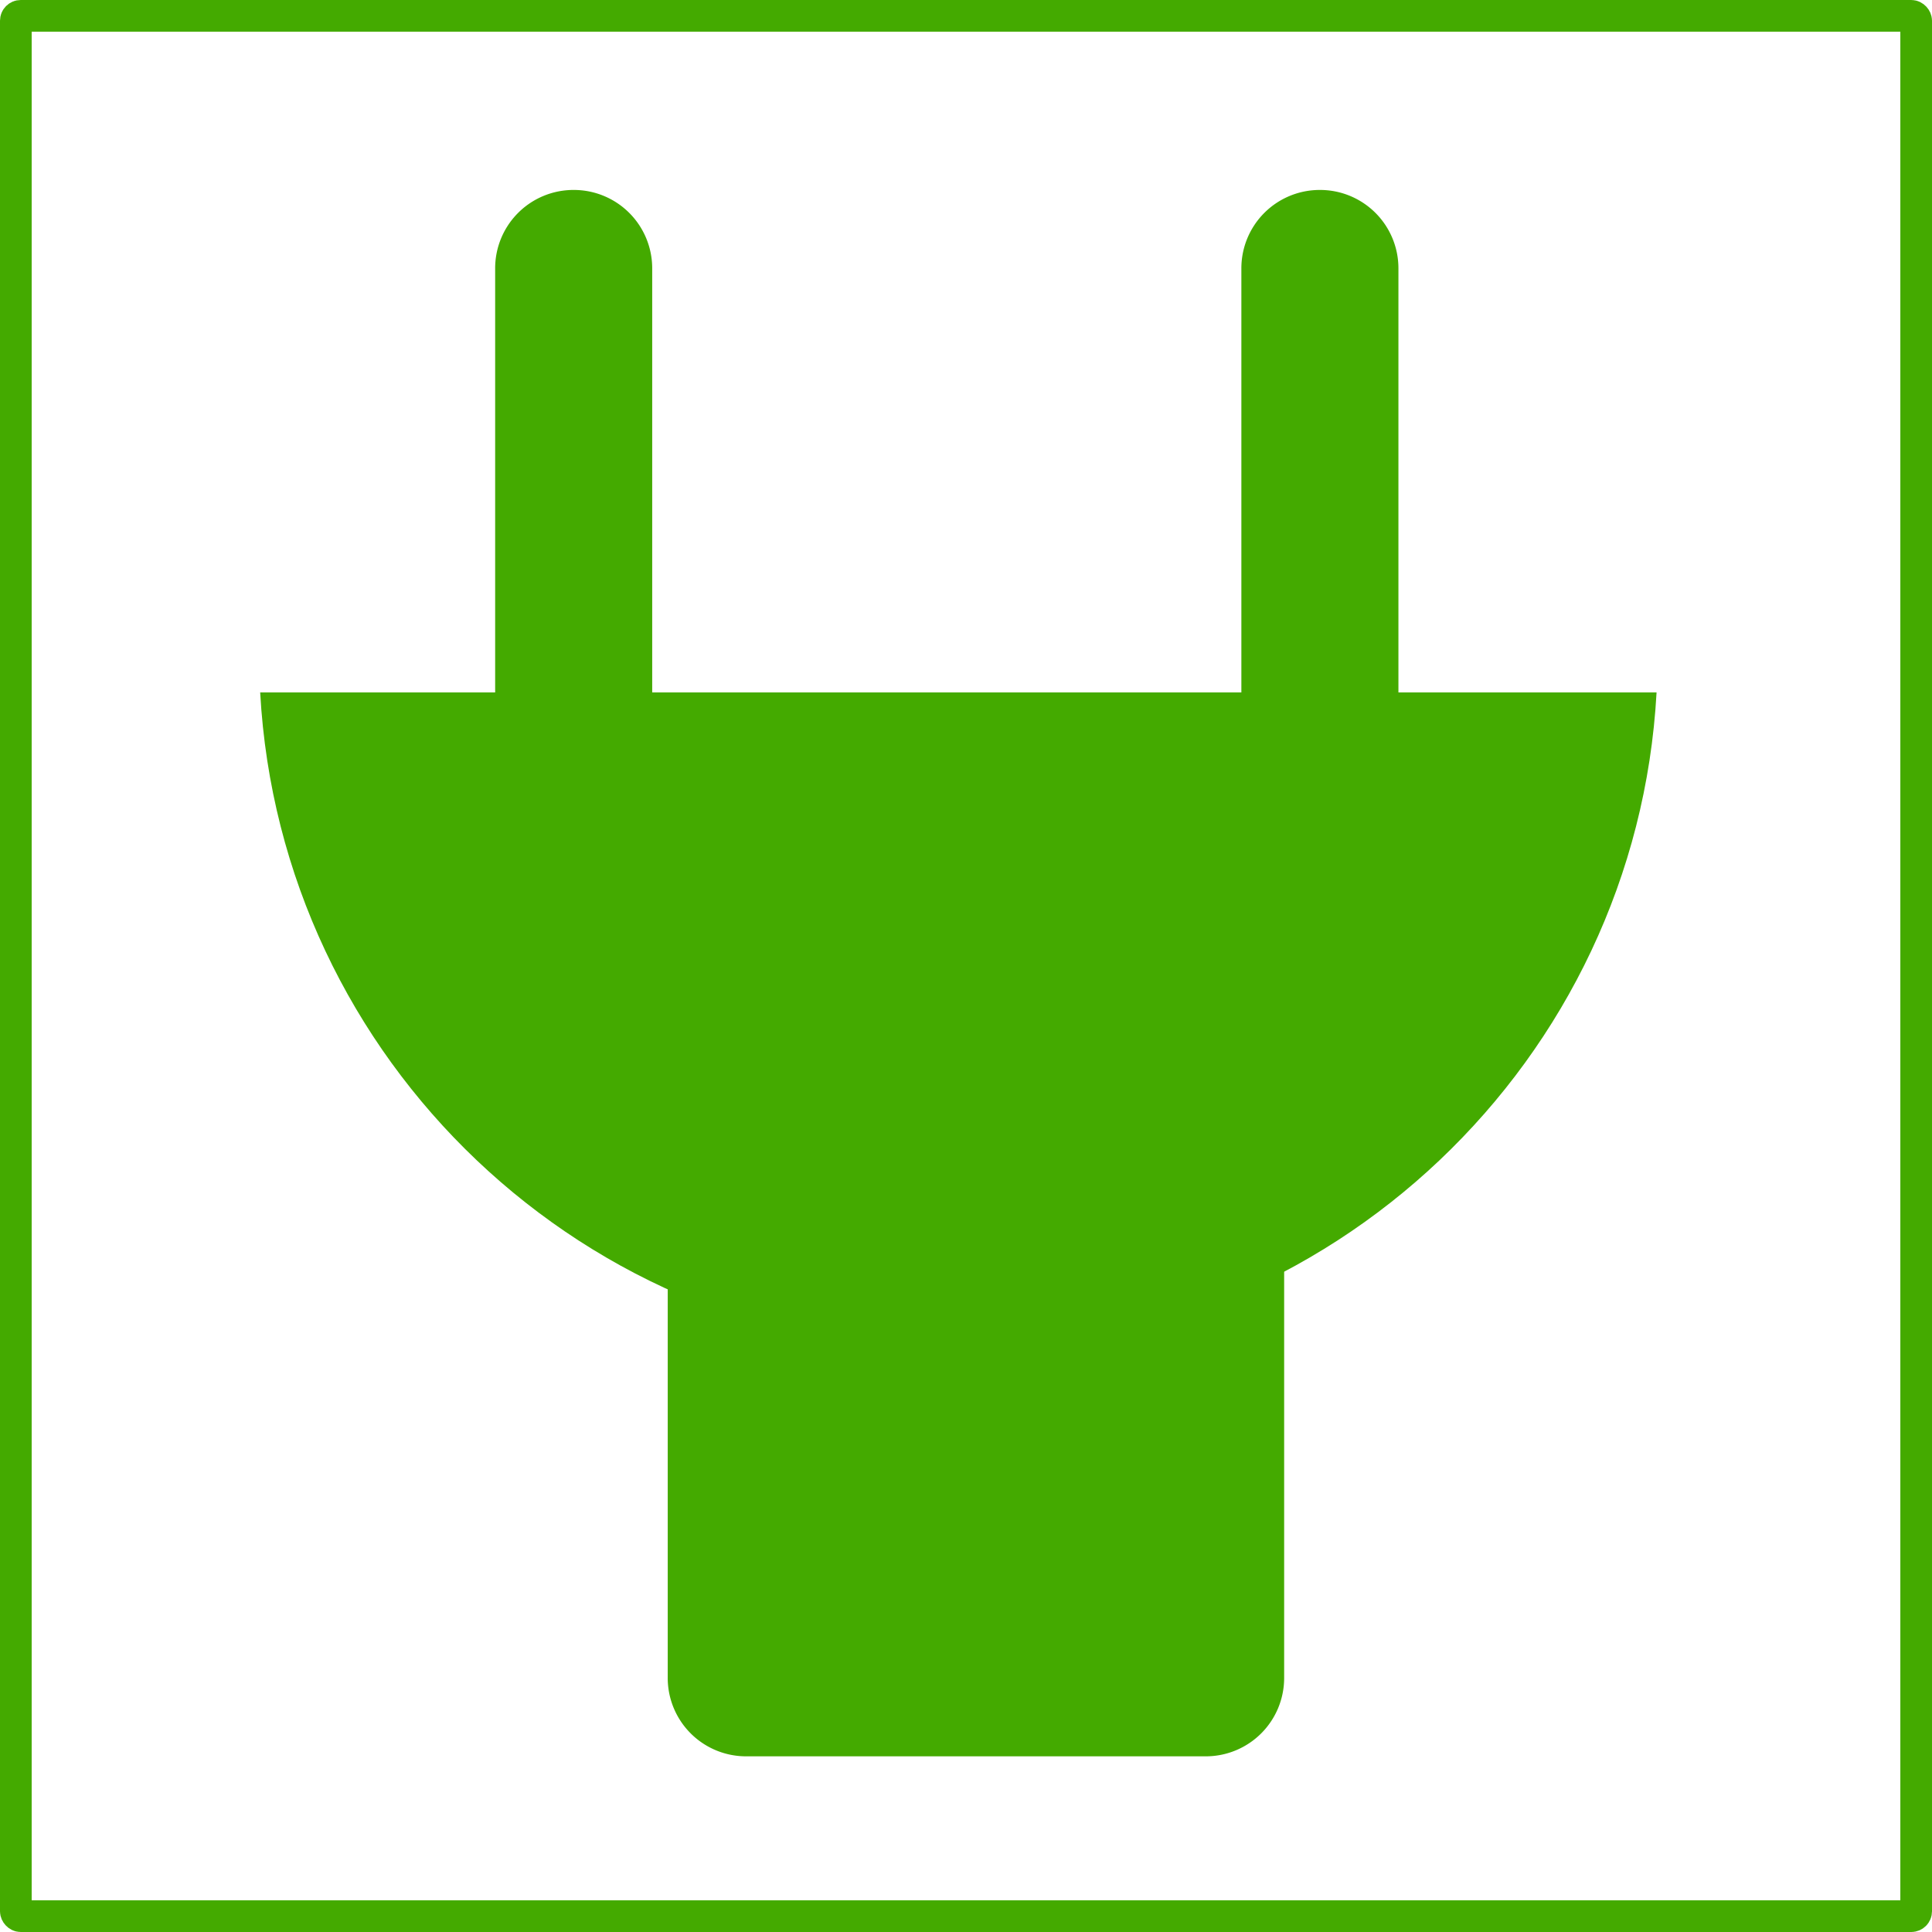
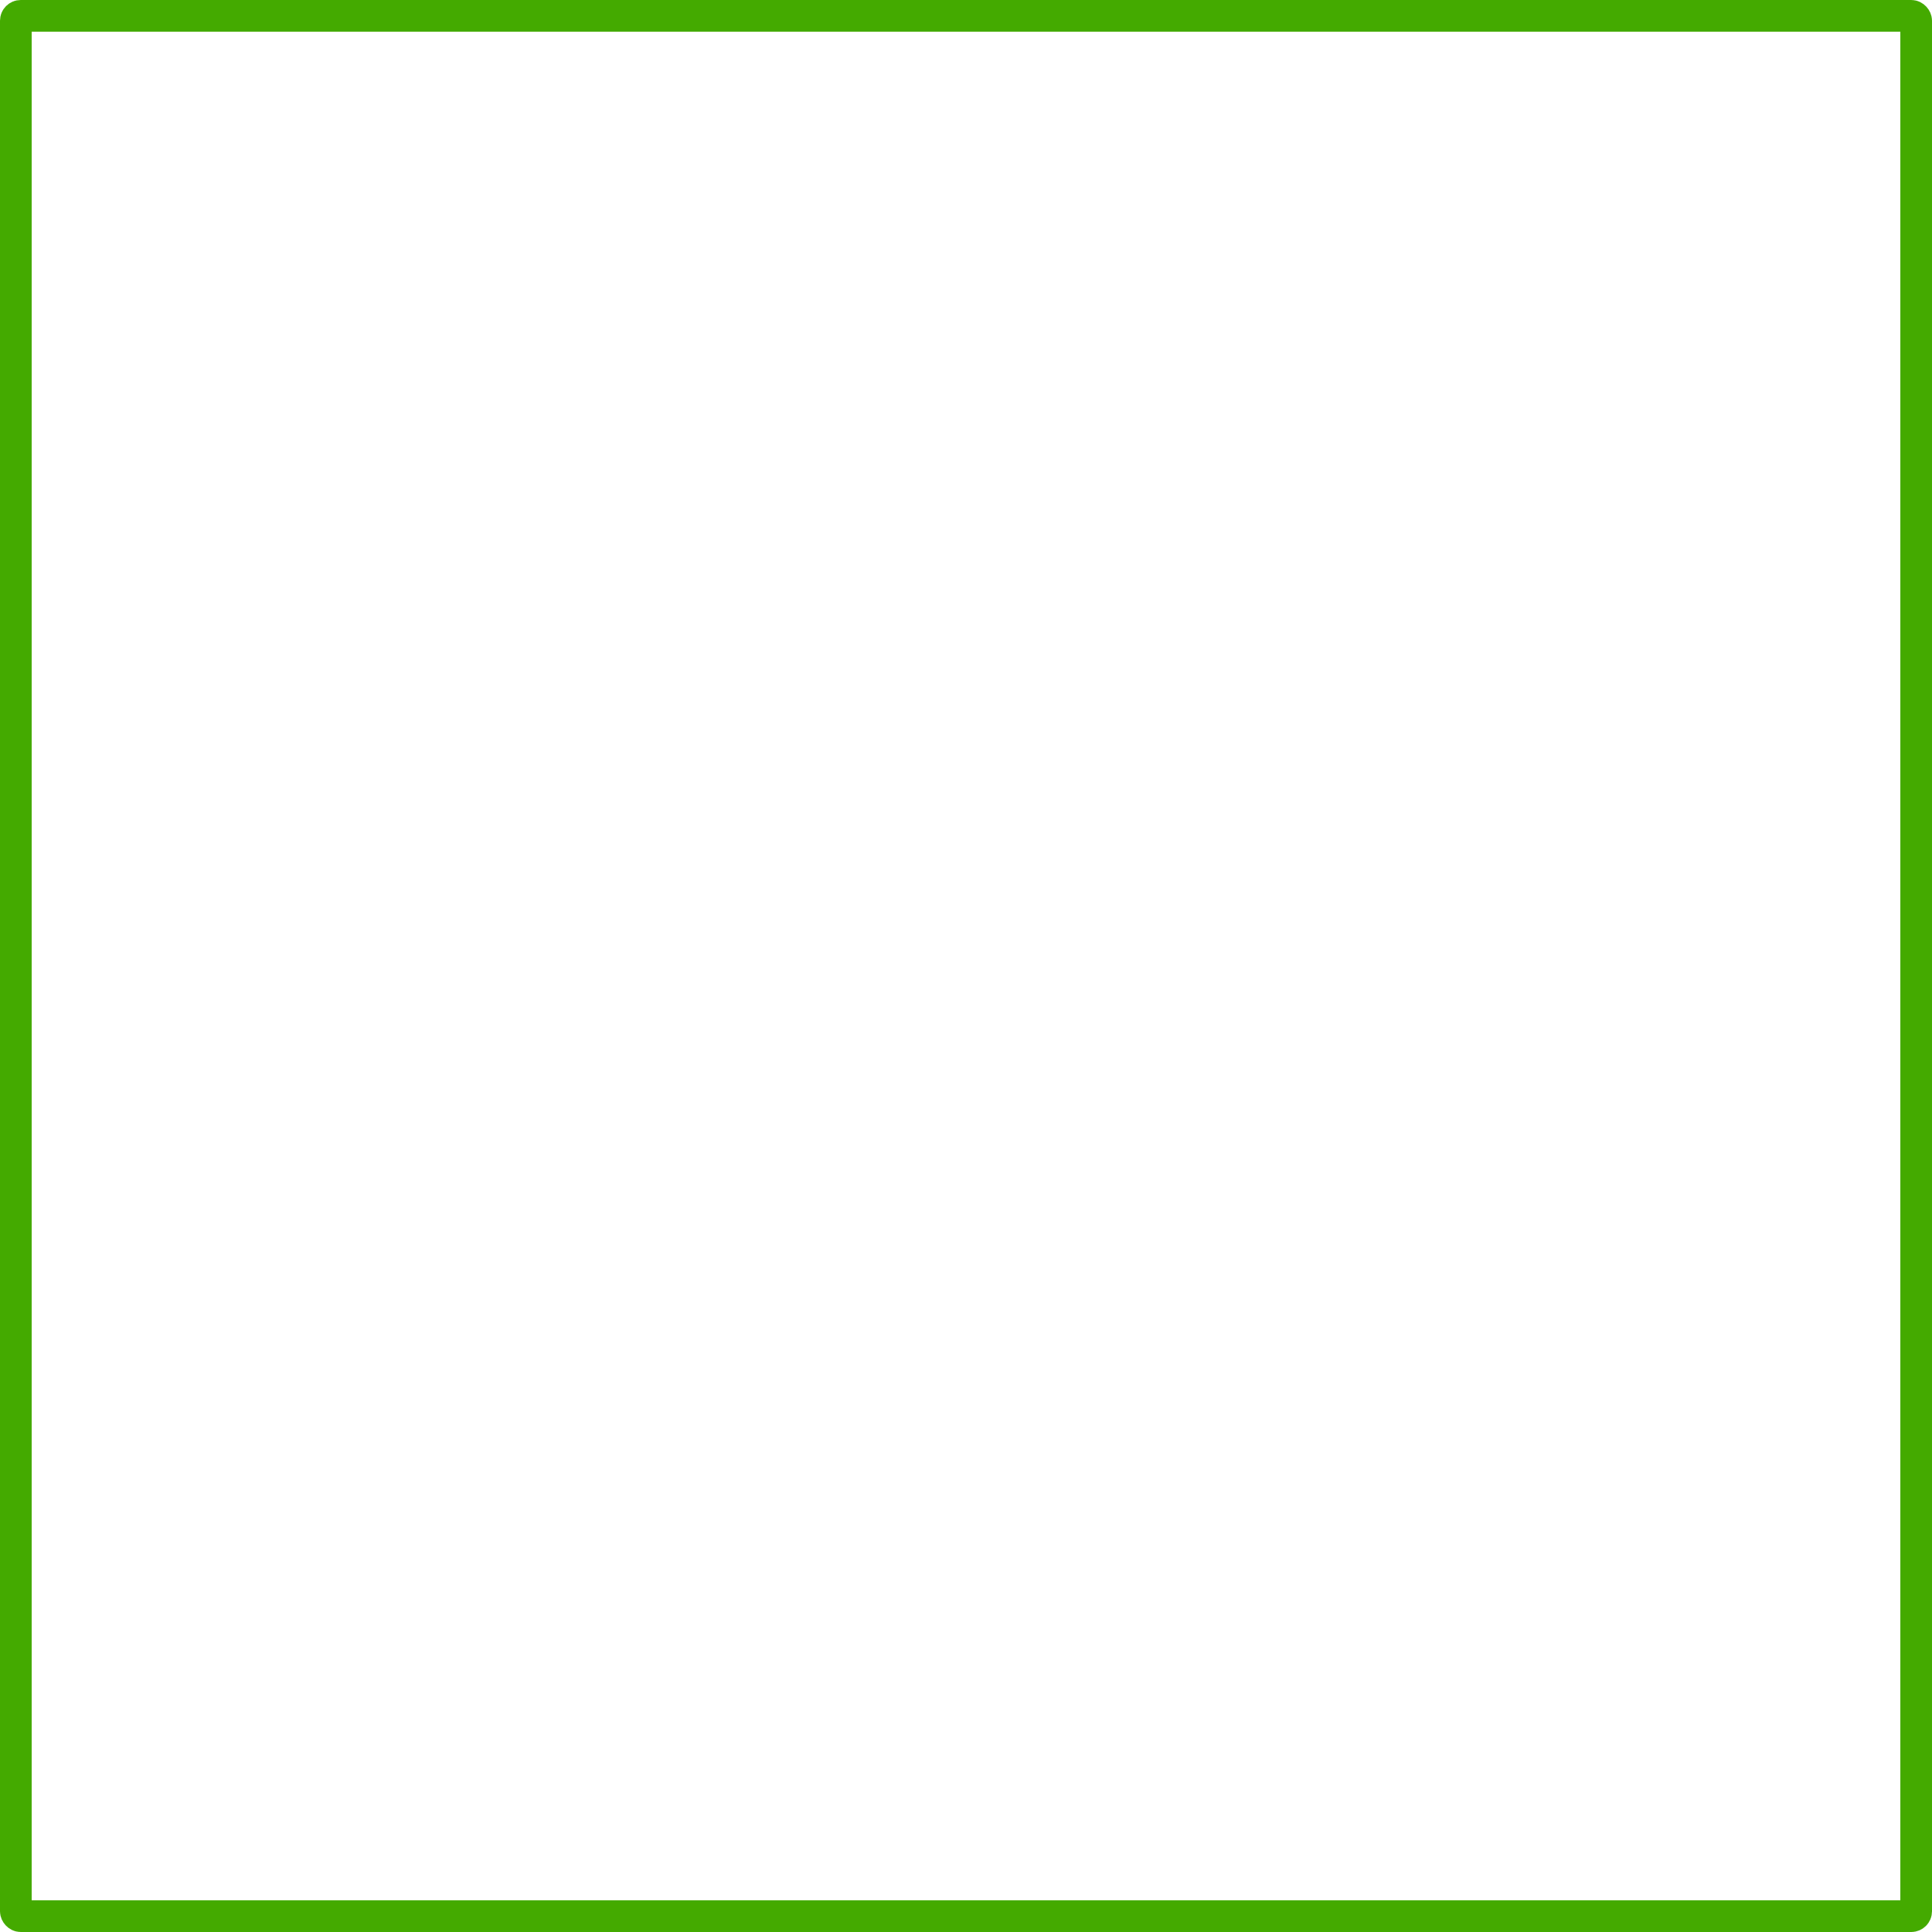
<svg xmlns="http://www.w3.org/2000/svg" viewBox="0 0 610 610">
  <g transform="translate(5 -397.36)">
    <rect ry="1.538" height="600" width="600" y="402.36" stroke-linejoin="round" stroke="#4a0" stroke-width="10" fill="none" />
    <g fill="#4a0">
-       <path d="M77.147 615.99c6.376 116.154 102.538 208.323 220.292 208.323 117.745 0 214.215-92.168 220.596-208.324H77.157z" />
-       <path d="M176.13 457.334a24.74 24.74 0 0124.794 24.794V620.97c0 13.736-11.057 24.794-24.793 24.794s-24.794-11.058-24.794-24.794V482.128a24.74 24.74 0 0124.794-24.794zM411.738 457.334a24.74 24.74 0 0124.794 24.794V620.97c0 13.736-11.058 24.794-24.794 24.794s-24.794-11.058-24.794-24.794V482.128a24.74 24.74 0 0124.794-24.794zM230.62 757.268h145.038a24.74 24.74 0 0124.794 24.794V927.1a24.74 24.74 0 01-24.794 24.794H230.619a24.74 24.74 0 01-24.794-24.794V782.062a24.74 24.74 0 0124.794-24.794z" />
-     </g>
+       </g>
  </g>
</svg>